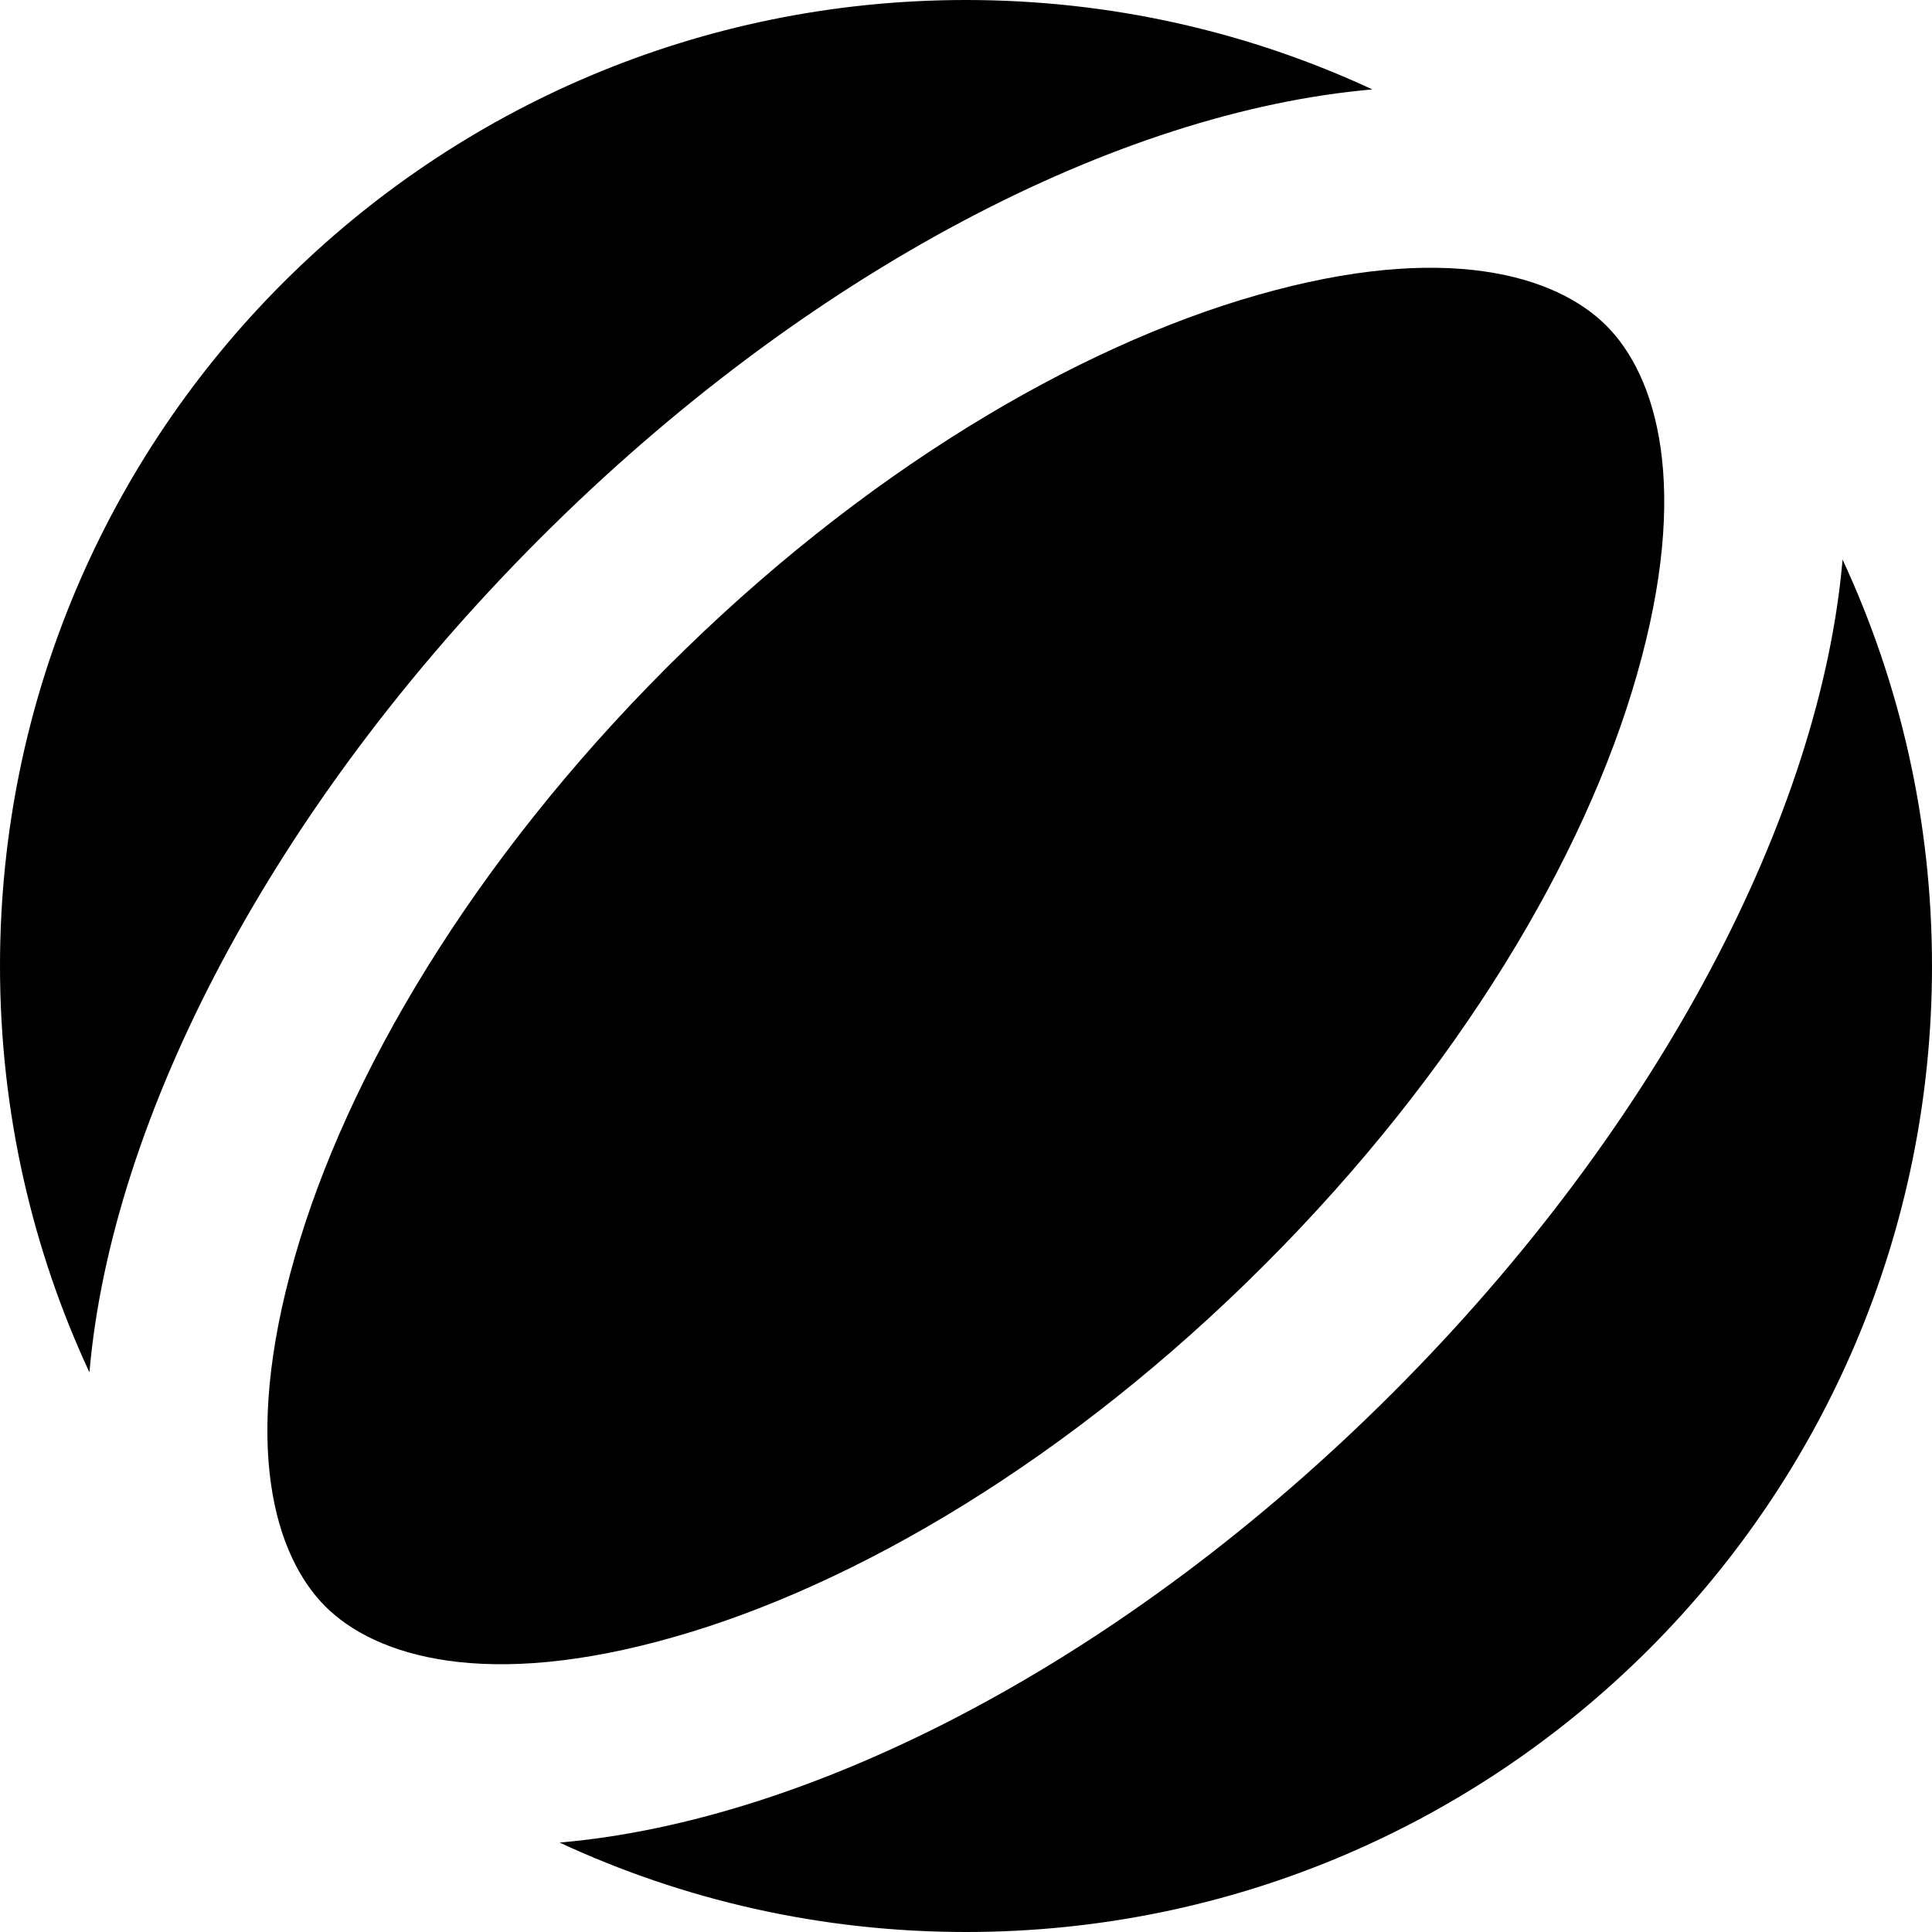
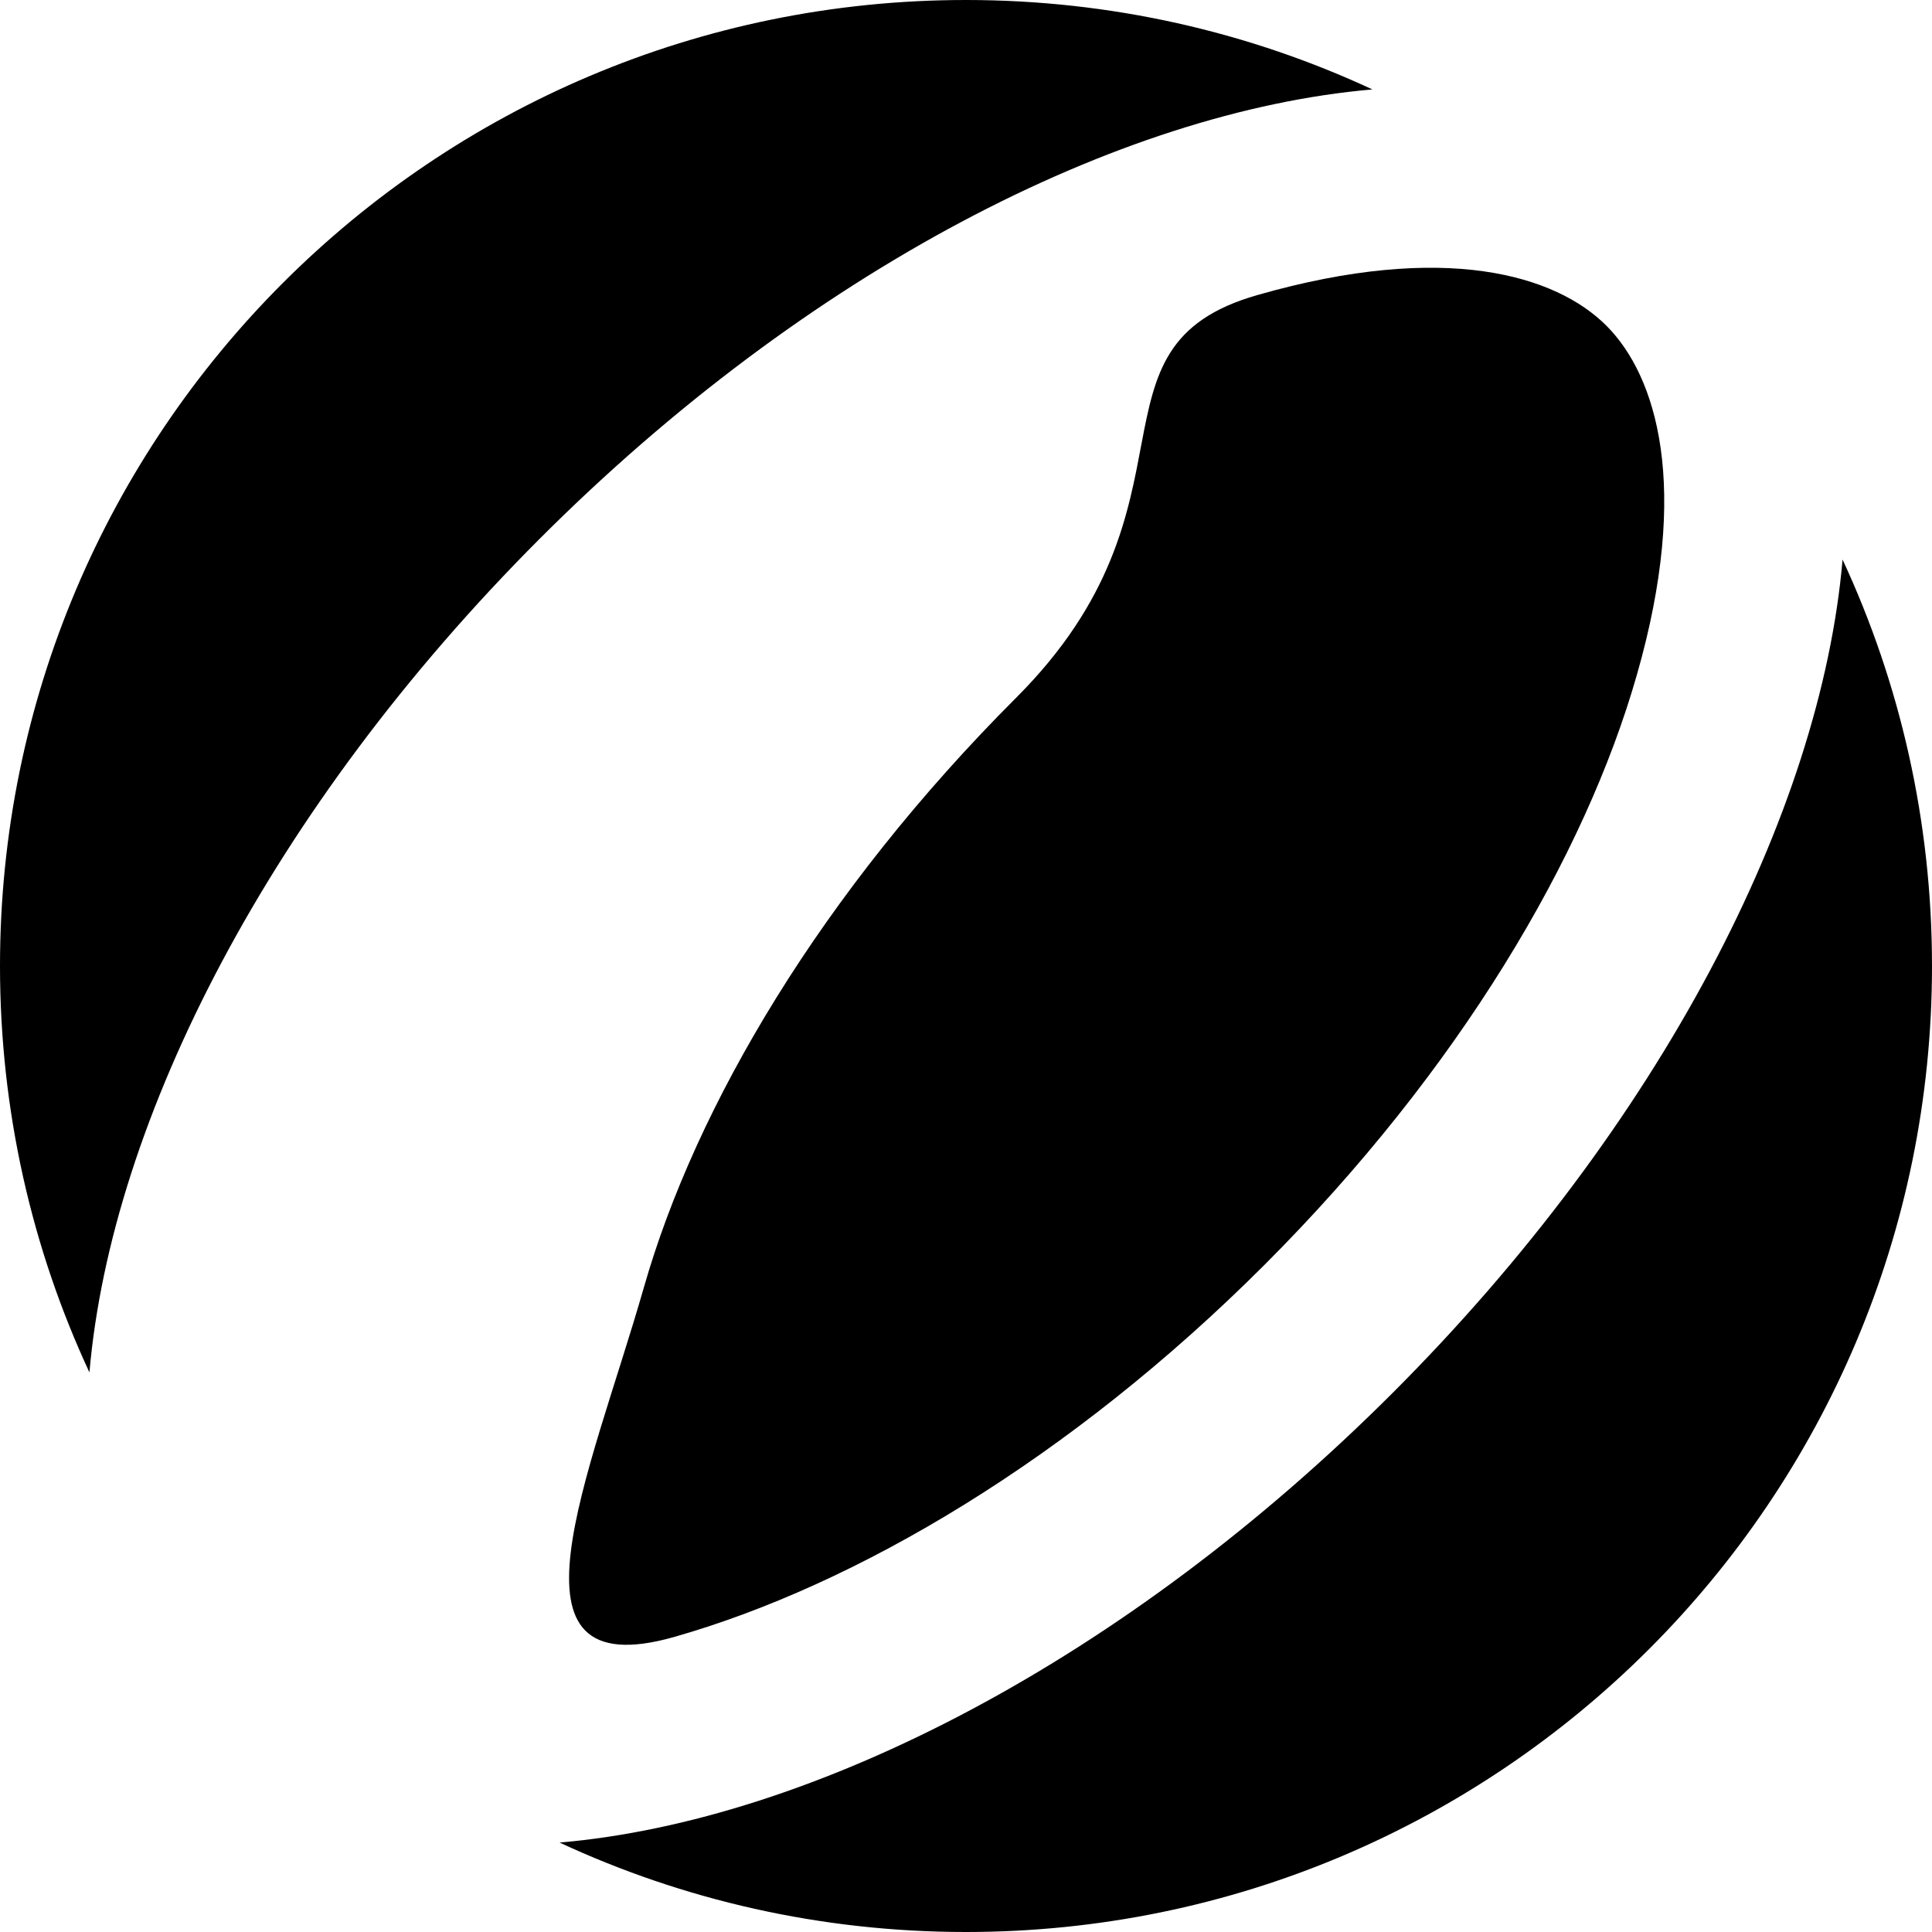
<svg xmlns="http://www.w3.org/2000/svg" viewBox="0 0 512 512">
-   <path fill="currentColor" d="M256 512c-38.5 0-75-8.5-107.7-23.7 67.1-5.8 149.8-48.2 220.8-119.2S482.5 215.4 488.3 148.3C503.5 181 512 217.5 512 256 512 397.4 397.4 512 256 512zM23.7 363.7C8.5 331 0 294.5 0 256 0 114.6 114.6 0 256 0 294.5 0 331 8.5 363.7 23.7 296.6 29.5 213.9 71.8 142.9 142.9S29.5 296.6 23.7 363.7zm402-277.4c13.3 13.3 22.4 42.6 8.1 92.5-13.7 48.1-47.1 104.8-98.7 156.4s-108.3 84.9-156.4 98.6c-49.9 14.3-79.2 5.2-92.5-8.1s-22.4-42.6-8.1-92.5c13.7-48.1 47.1-104.8 98.7-156.4S285.1 91.9 333.2 78.2c49.9-14.3 79.2-5.2 92.5 8.1z" />
+   <path fill="currentColor" d="M256 512c-38.5 0-75-8.5-107.7-23.7 67.1-5.8 149.8-48.2 220.8-119.2S482.5 215.4 488.3 148.3C503.5 181 512 217.5 512 256 512 397.4 397.4 512 256 512zM23.7 363.7C8.5 331 0 294.5 0 256 0 114.6 114.6 0 256 0 294.5 0 331 8.5 363.7 23.7 296.6 29.5 213.9 71.8 142.9 142.9S29.5 296.6 23.7 363.7zm402-277.4c13.3 13.3 22.4 42.6 8.1 92.5-13.7 48.1-47.1 104.8-98.7 156.4s-108.3 84.9-156.4 98.6s-22.4-42.6-8.1-92.5c13.7-48.1 47.1-104.8 98.7-156.4S285.1 91.9 333.2 78.2c49.9-14.3 79.2-5.2 92.5 8.1z" />
</svg>